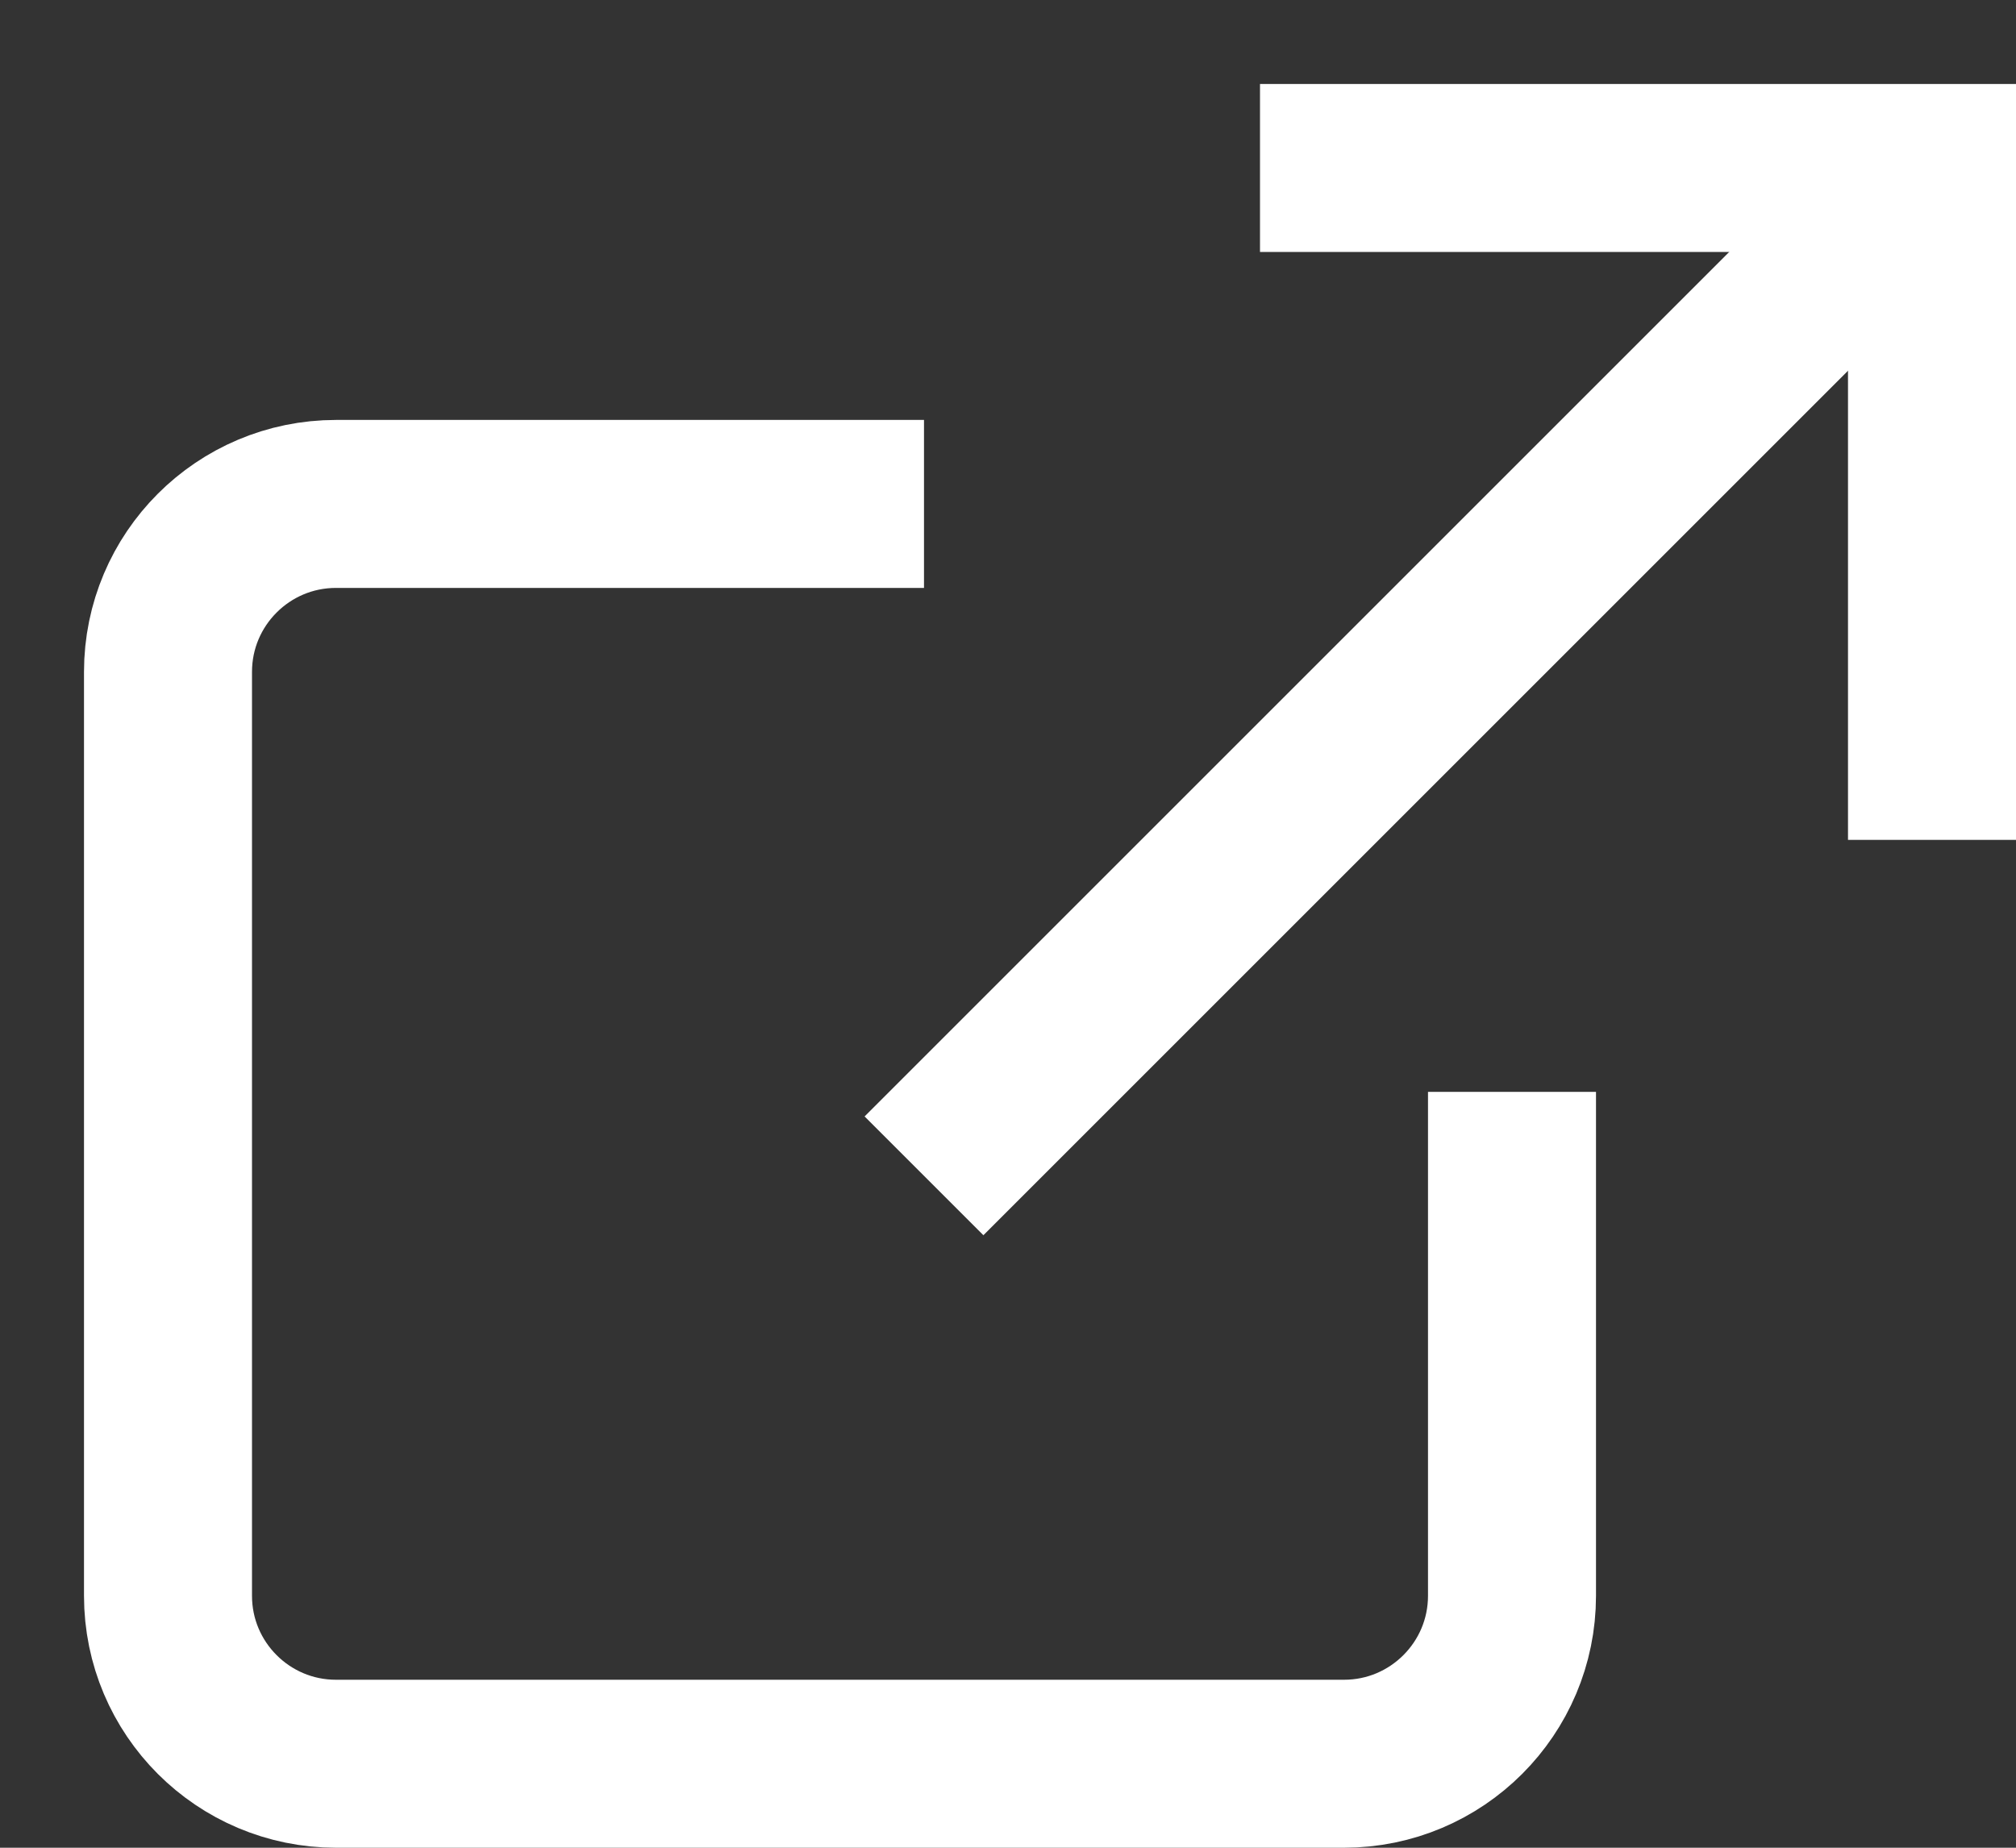
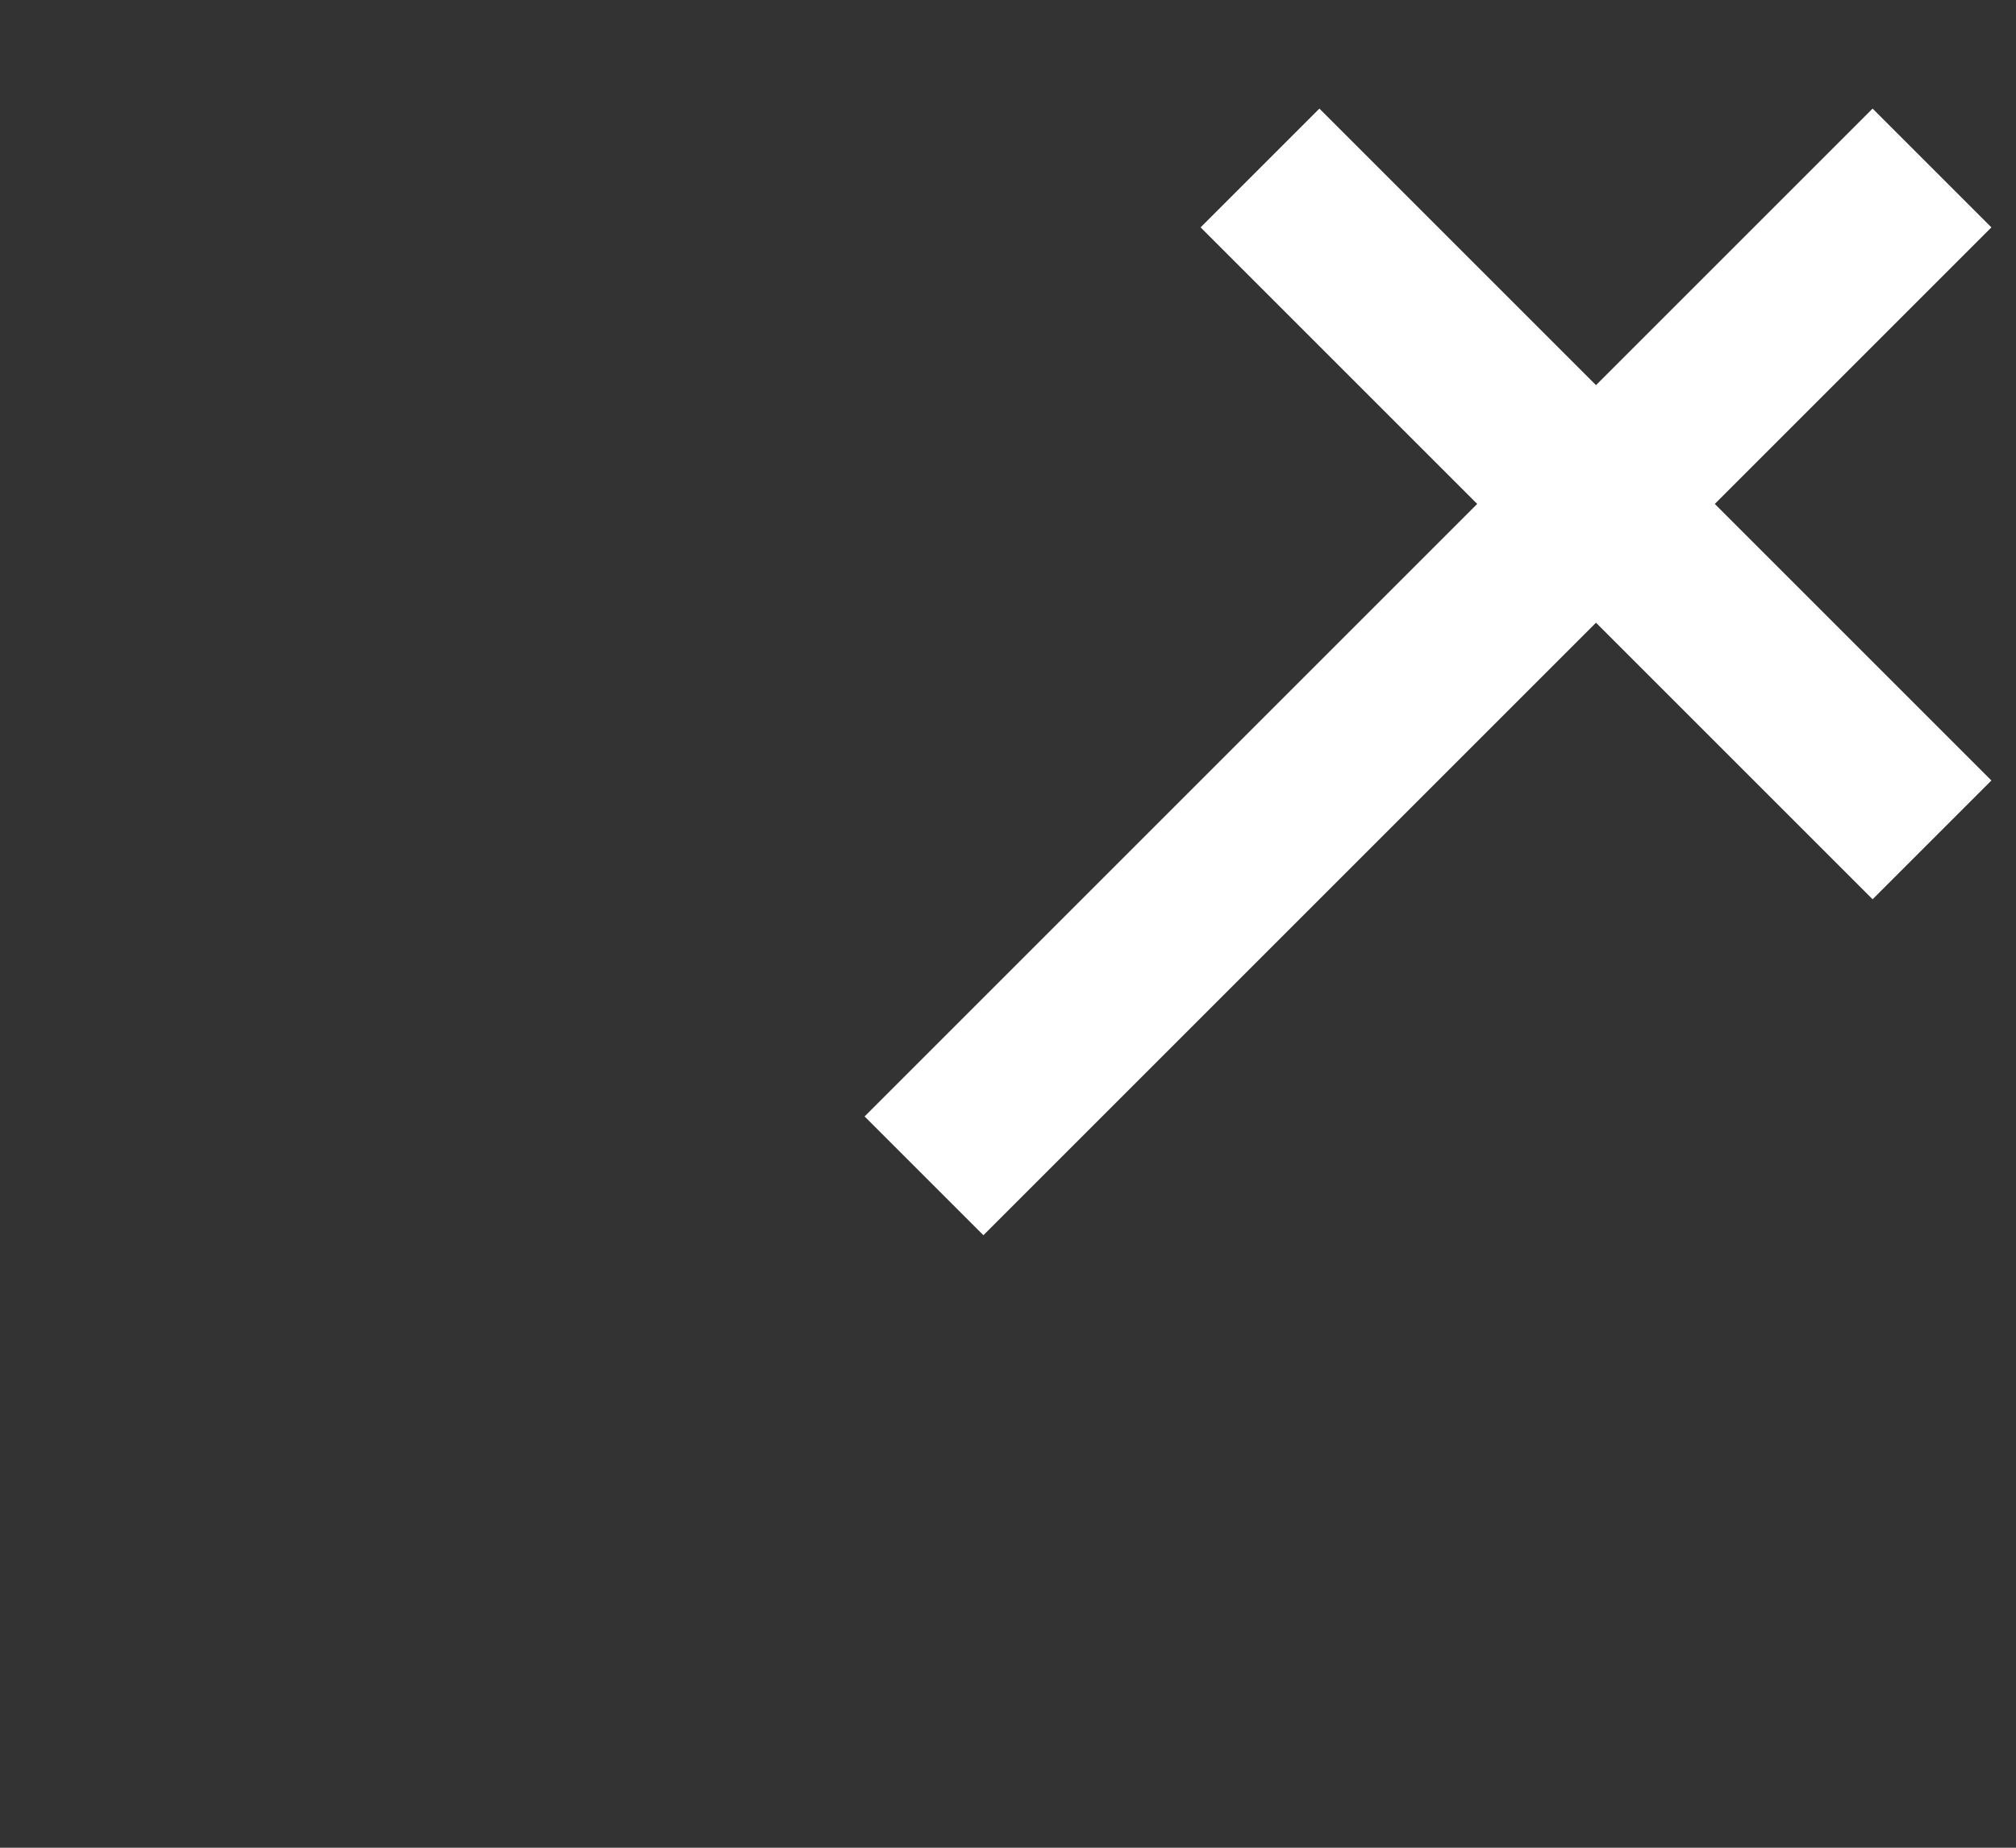
<svg xmlns="http://www.w3.org/2000/svg" viewBox="0 0 12 11" fill="none">
  <rect x="0" y="0" width="12" height="11" fill="#333333" stroke="none" />
-   <path d="M5.5 3H2C1.448 3 1 3.448 1 4V9.5C1 10.052 1.448 10.5 2 10.5H8C8.552 10.5 9 10.052 9 9.5V6.5" stroke="white" />
  <path d="M5.5 7L11.5 1" stroke="white" />
-   <path d="M7.5 1L11.5 1L11.5 5" stroke="white" />
+   <path d="M7.5 1L11.5 5" stroke="white" />
</svg>